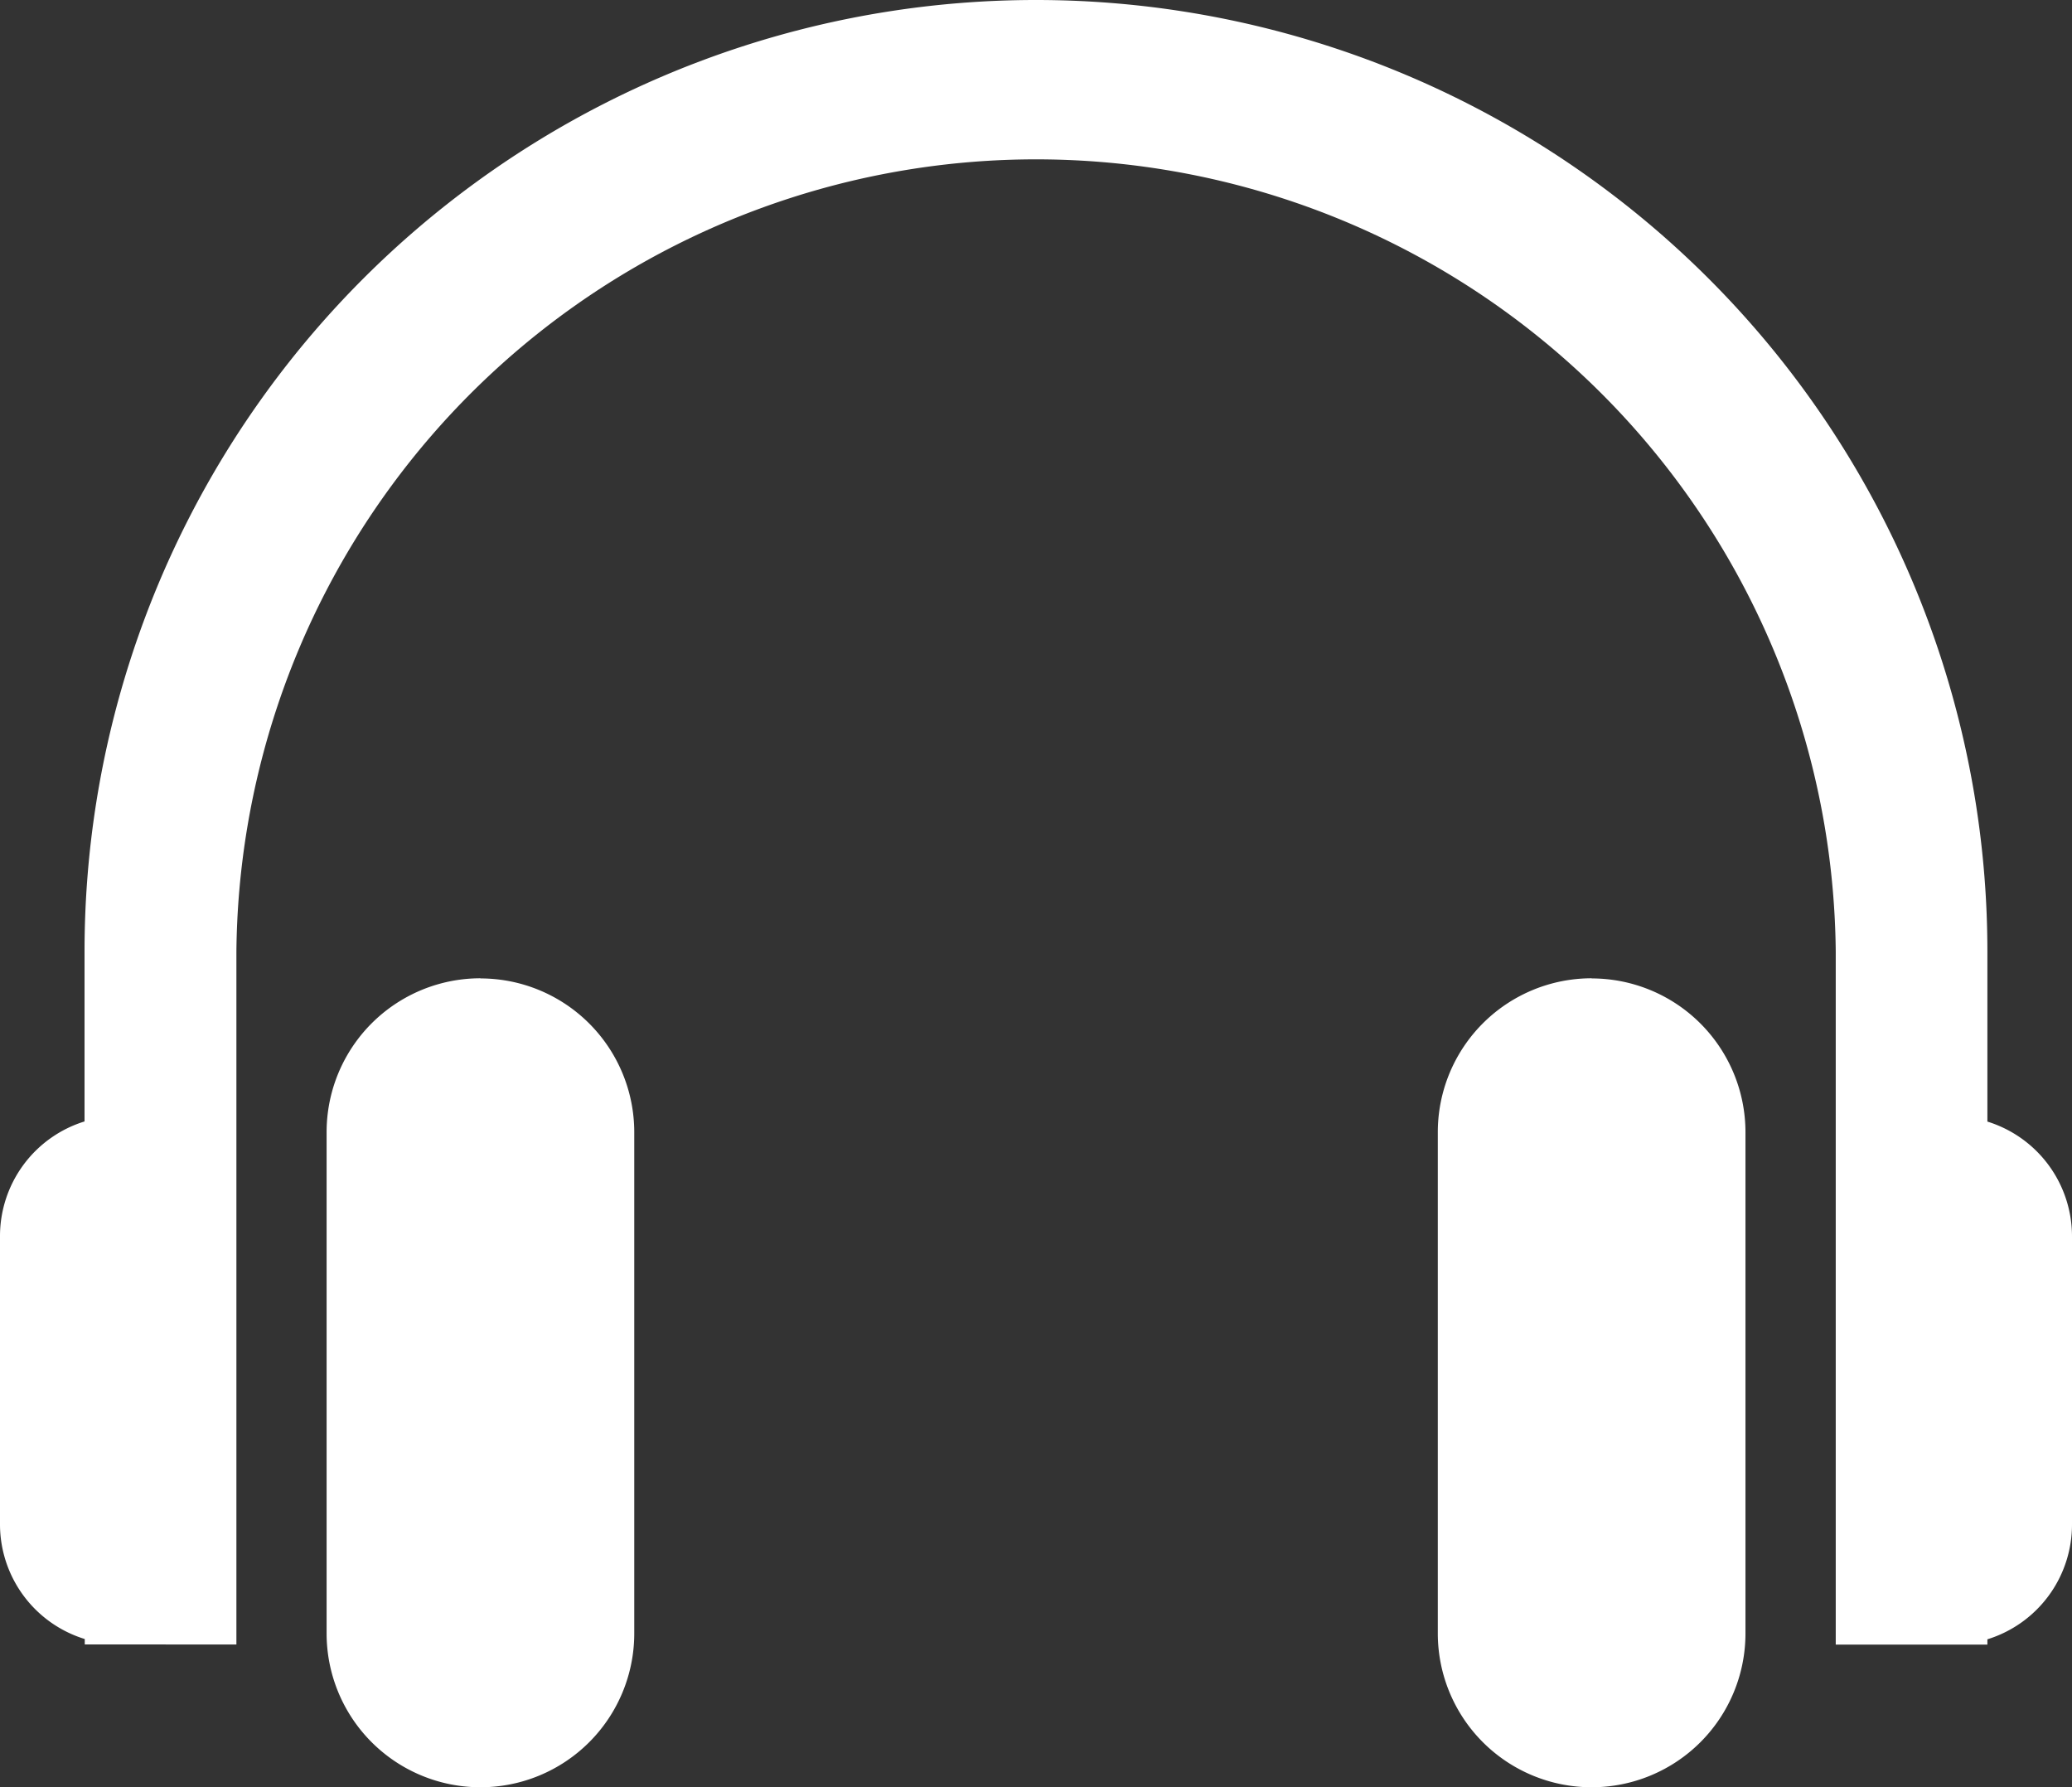
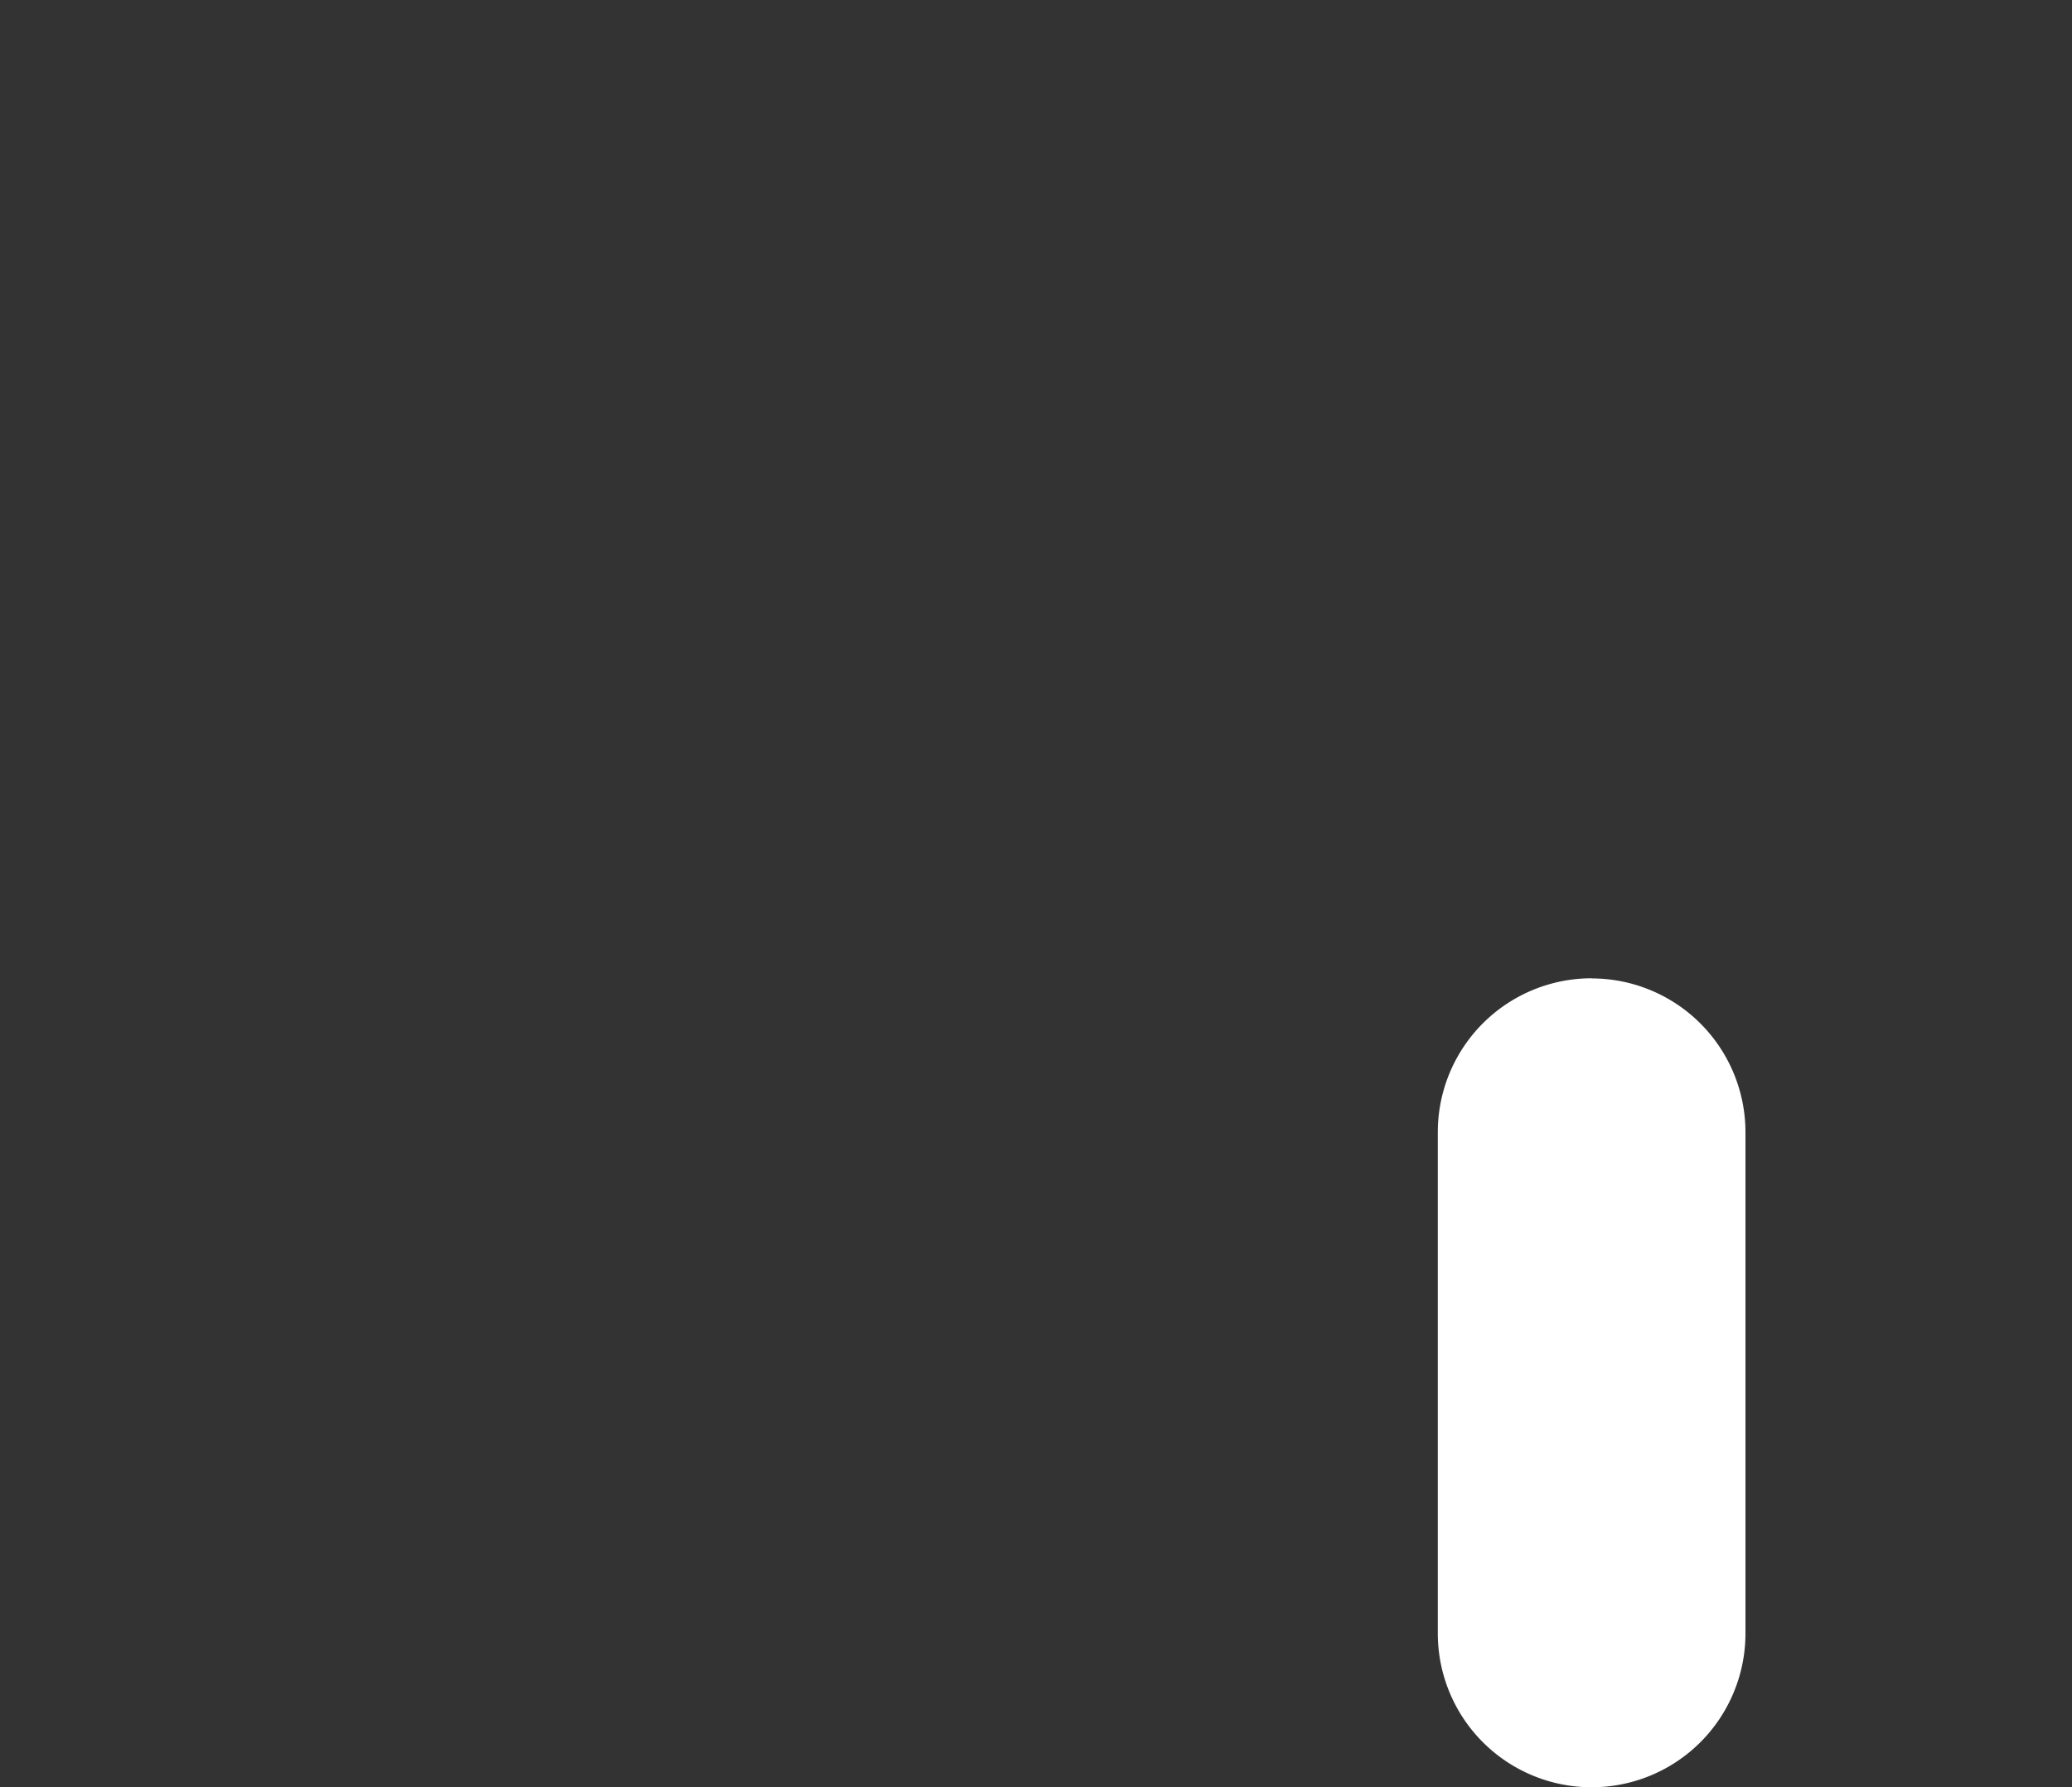
<svg xmlns="http://www.w3.org/2000/svg" width="28.529" height="24.609" viewBox="0 0 28.529 24.609">
  <rect x="0" y="0" width="28.529" height="24.609" fill="#333333" stroke="none" />
  <g id="グループ_2038" data-name="グループ 2038" transform="translate(-403.471 -1847)">
-     <path id="パス_94" data-name="パス 94" d="M27.364,15.439V13.1a13.1,13.1,0,1,0-26.2,0v2.34A1.653,1.653,0,0,0,0,17.022v3.96a1.653,1.653,0,0,0,1.167,1.584v.075H3.255V13.1a11.011,11.011,0,0,1,22.021,0v9.543h1.643l.445,0v-.073a1.654,1.654,0,0,0,1.165-1.584v-3.96a1.654,1.654,0,0,0-1.165-1.584" transform="translate(403.471 1847)" fill="#fff" />
-     <path id="パス_95" data-name="パス 95" d="M29.853,83.08A2.118,2.118,0,0,0,27.735,85.2v6.9a2.118,2.118,0,1,0,4.236,0V85.2a2.118,2.118,0,0,0-2.118-2.118" transform="translate(380.233 1777.389)" fill="#fff" />
    <path id="パス_96" data-name="パス 96" d="M124.228,83.08A2.118,2.118,0,0,0,122.11,85.2v6.9a2.118,2.118,0,1,0,4.236,0V85.2a2.118,2.118,0,0,0-2.118-2.118" transform="translate(301.158 1777.389)" fill="#fff" />
  </g>
</svg>